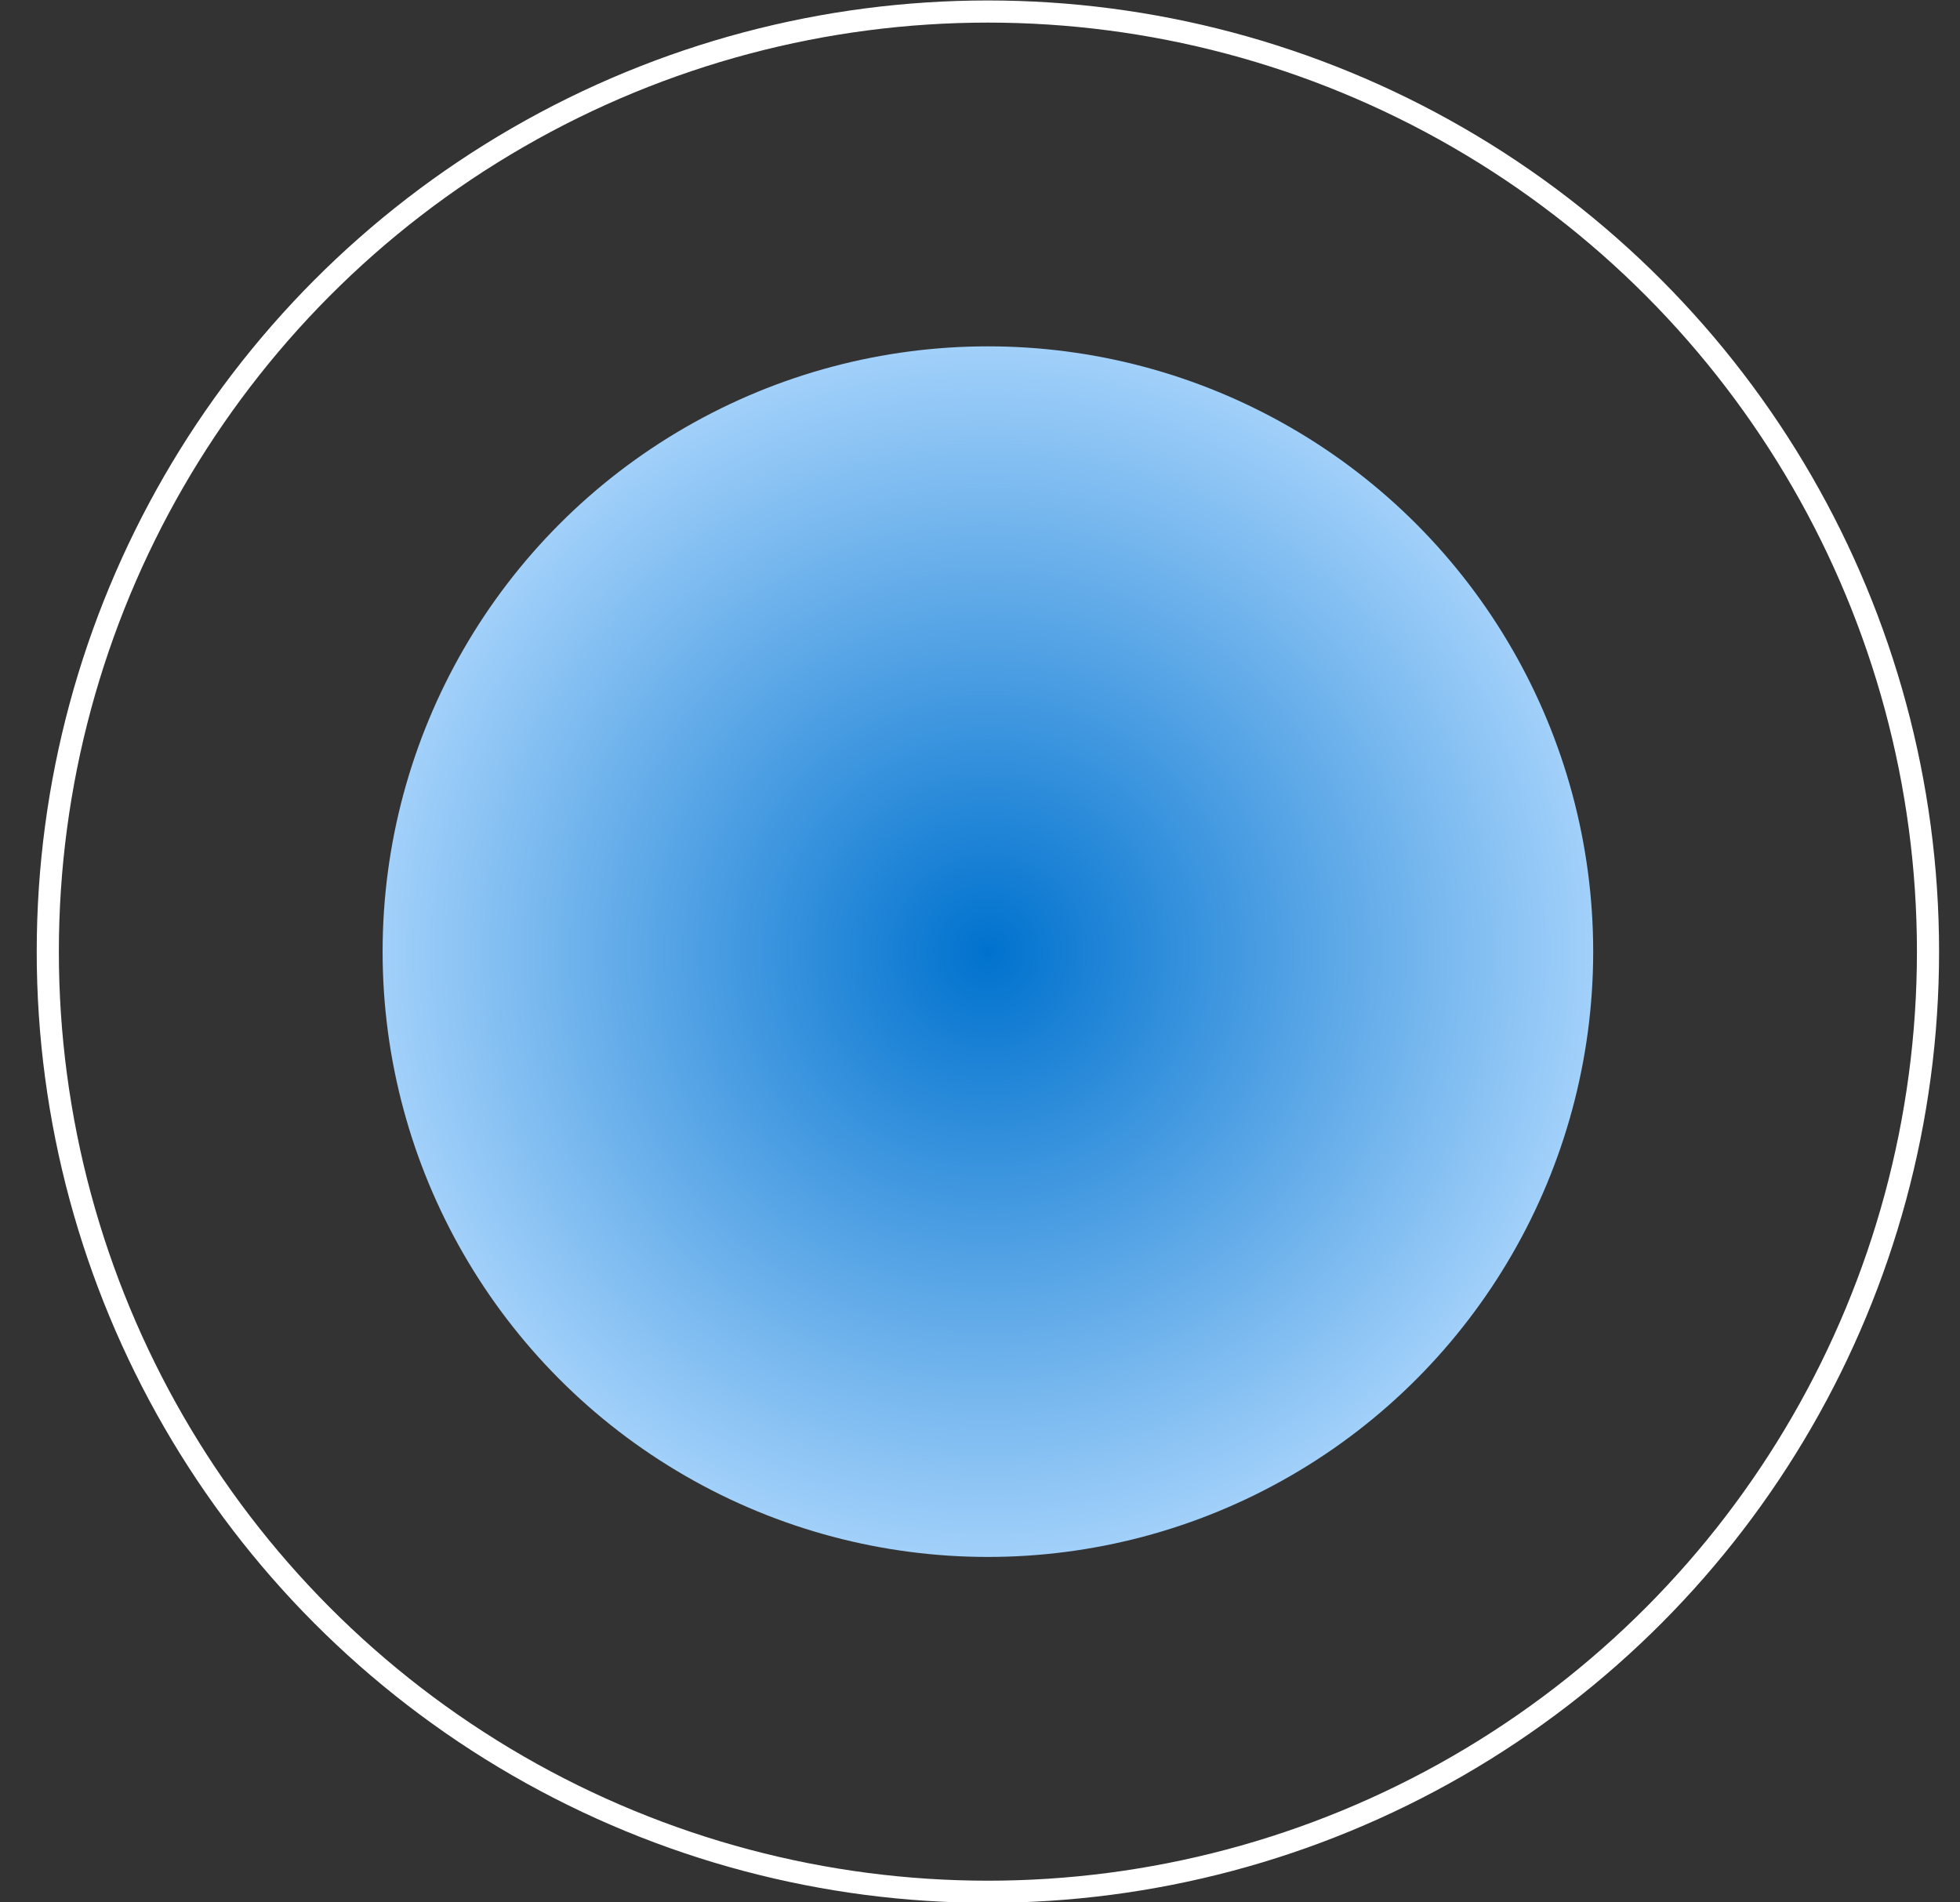
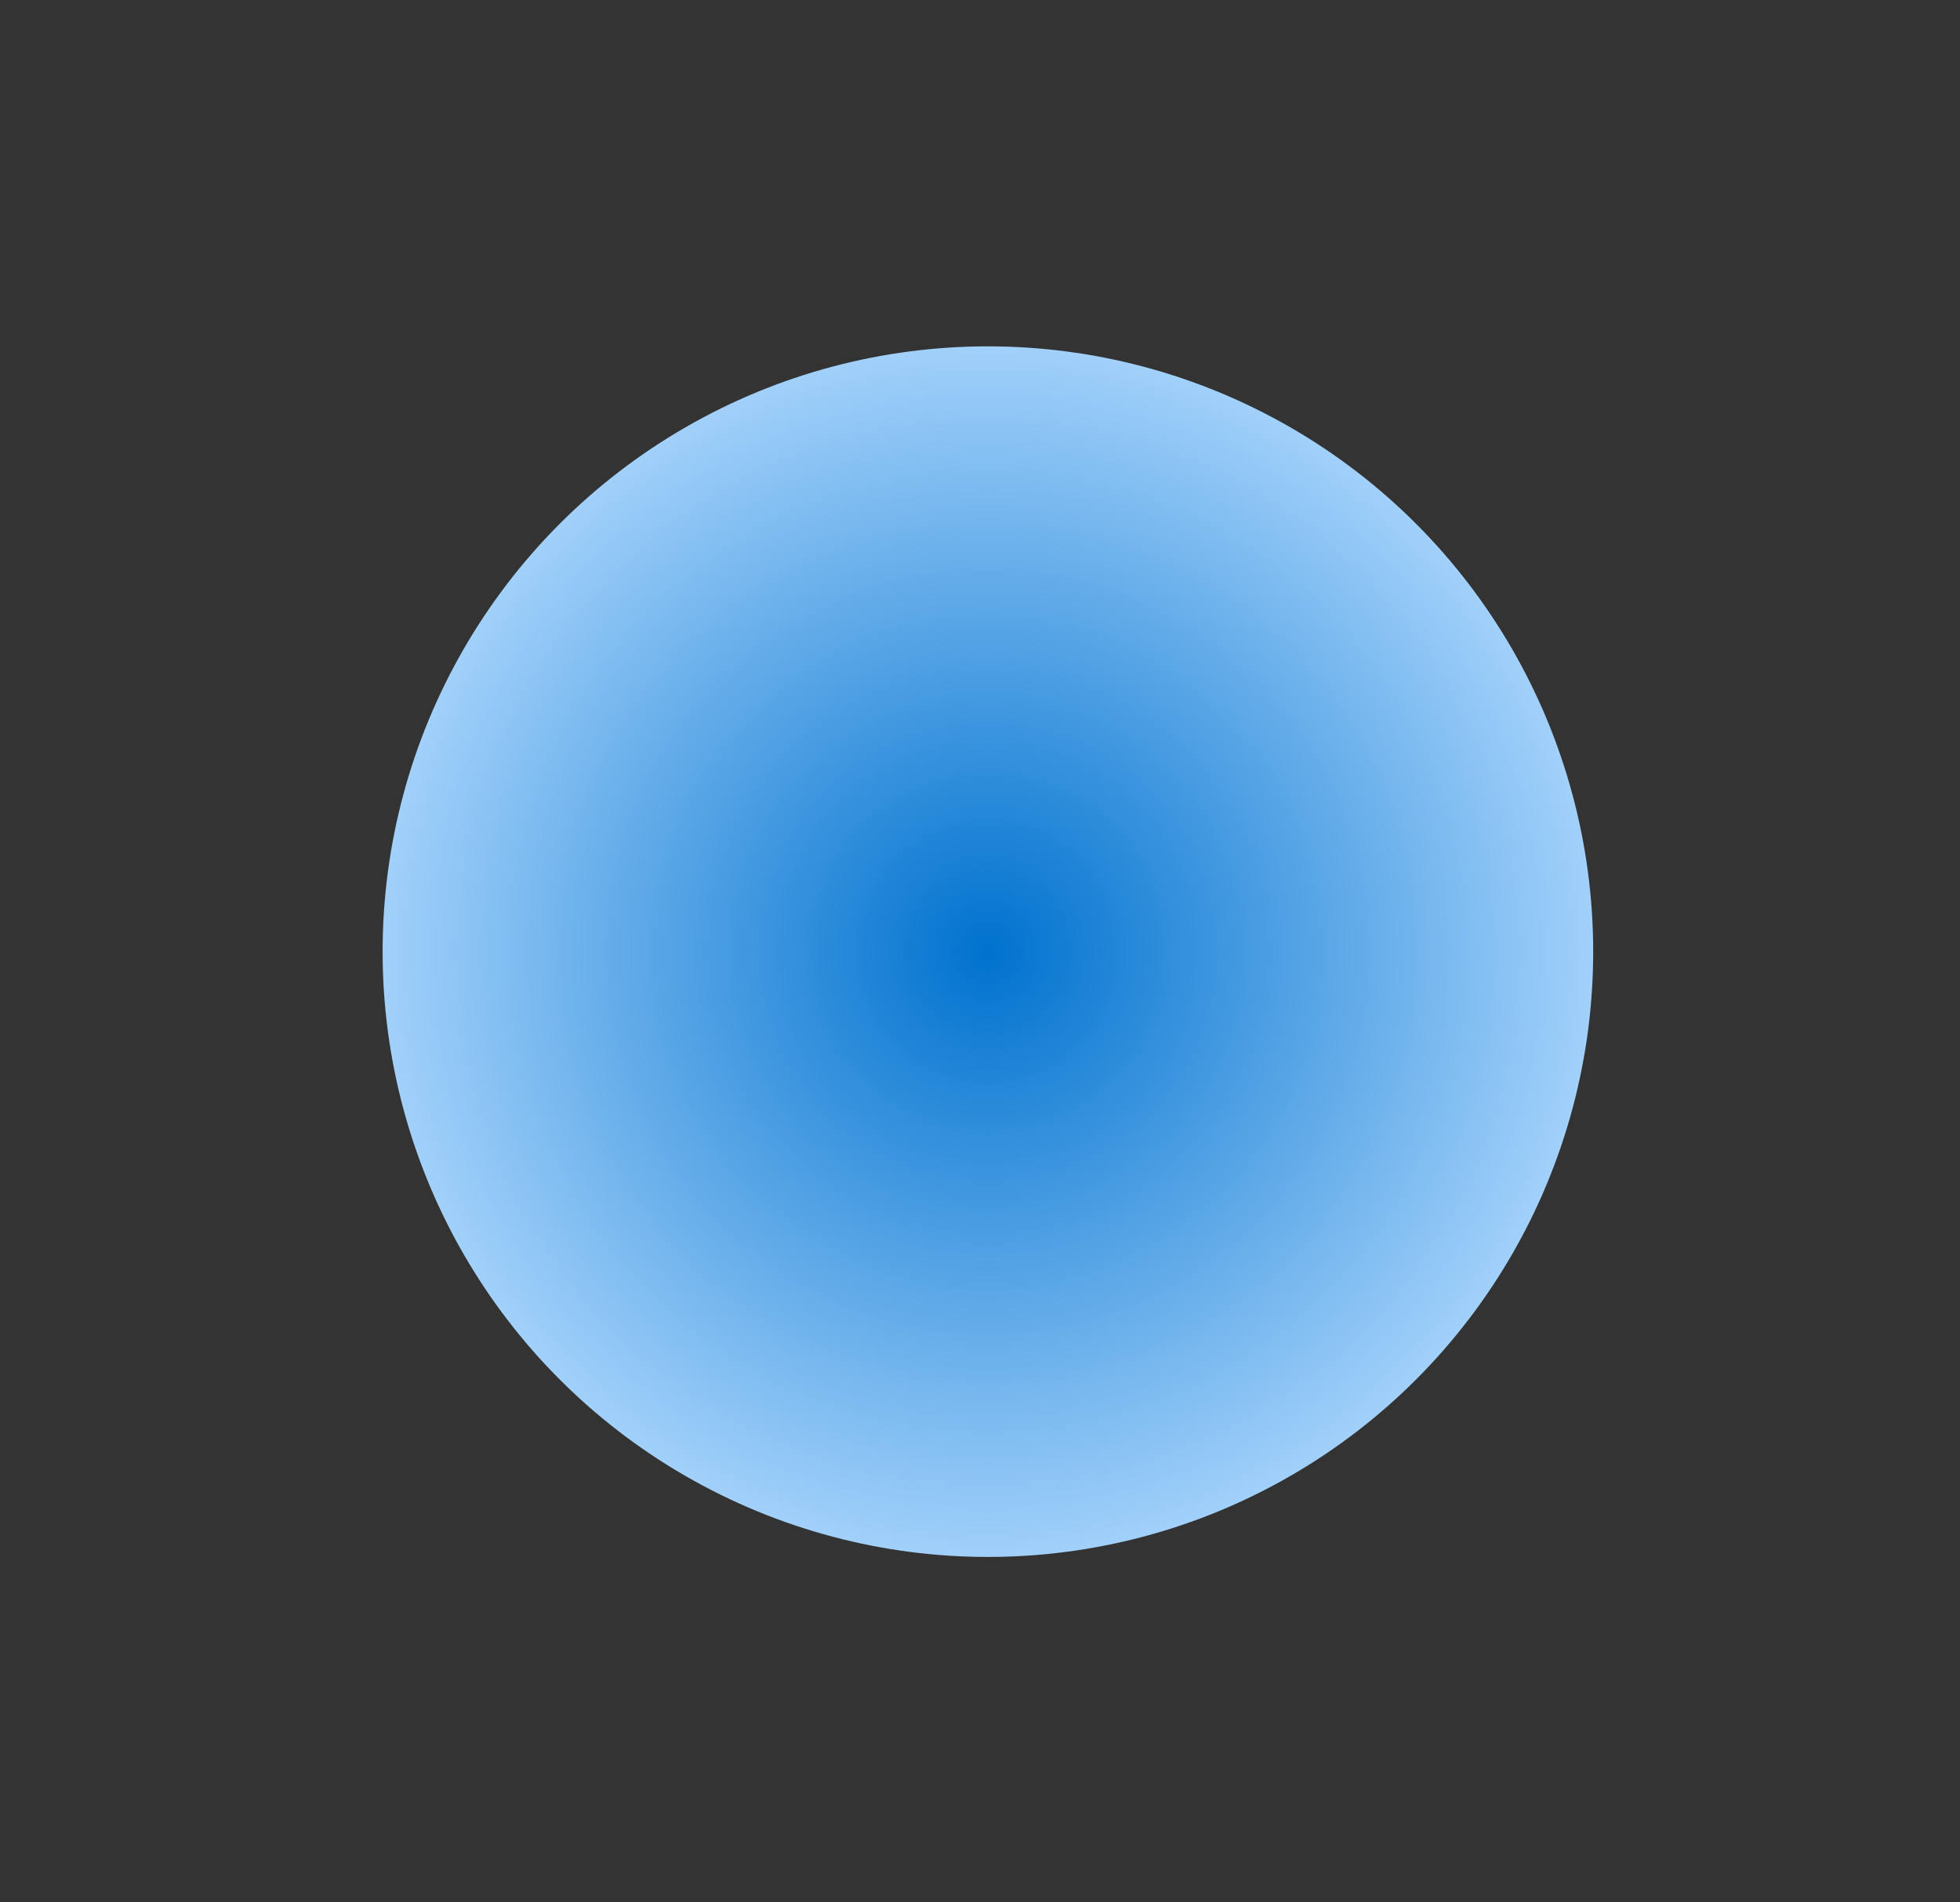
<svg xmlns="http://www.w3.org/2000/svg" width="34" height="33" viewBox="0 0 34 33" fill="none">
  <rect x="0" y="0" width="34" height="33" fill="#333333" stroke="none" />
  <circle cx="17.137" cy="16.508" r="10.5" fill="url(#paint0_radial_4027_2763)" />
-   <circle cx="17.137" cy="16.508" r="16.308" stroke="white" stroke-width="0.384" />
  <defs>
    <radialGradient id="paint0_radial_4027_2763" cx="0" cy="0" r="1" gradientUnits="userSpaceOnUse" gradientTransform="translate(17.137 16.508) rotate(90) scale(10.5)">
      <stop stop-color="#0072CE" />
      <stop offset="1" stop-color="#A1D0FA" />
    </radialGradient>
  </defs>
</svg>